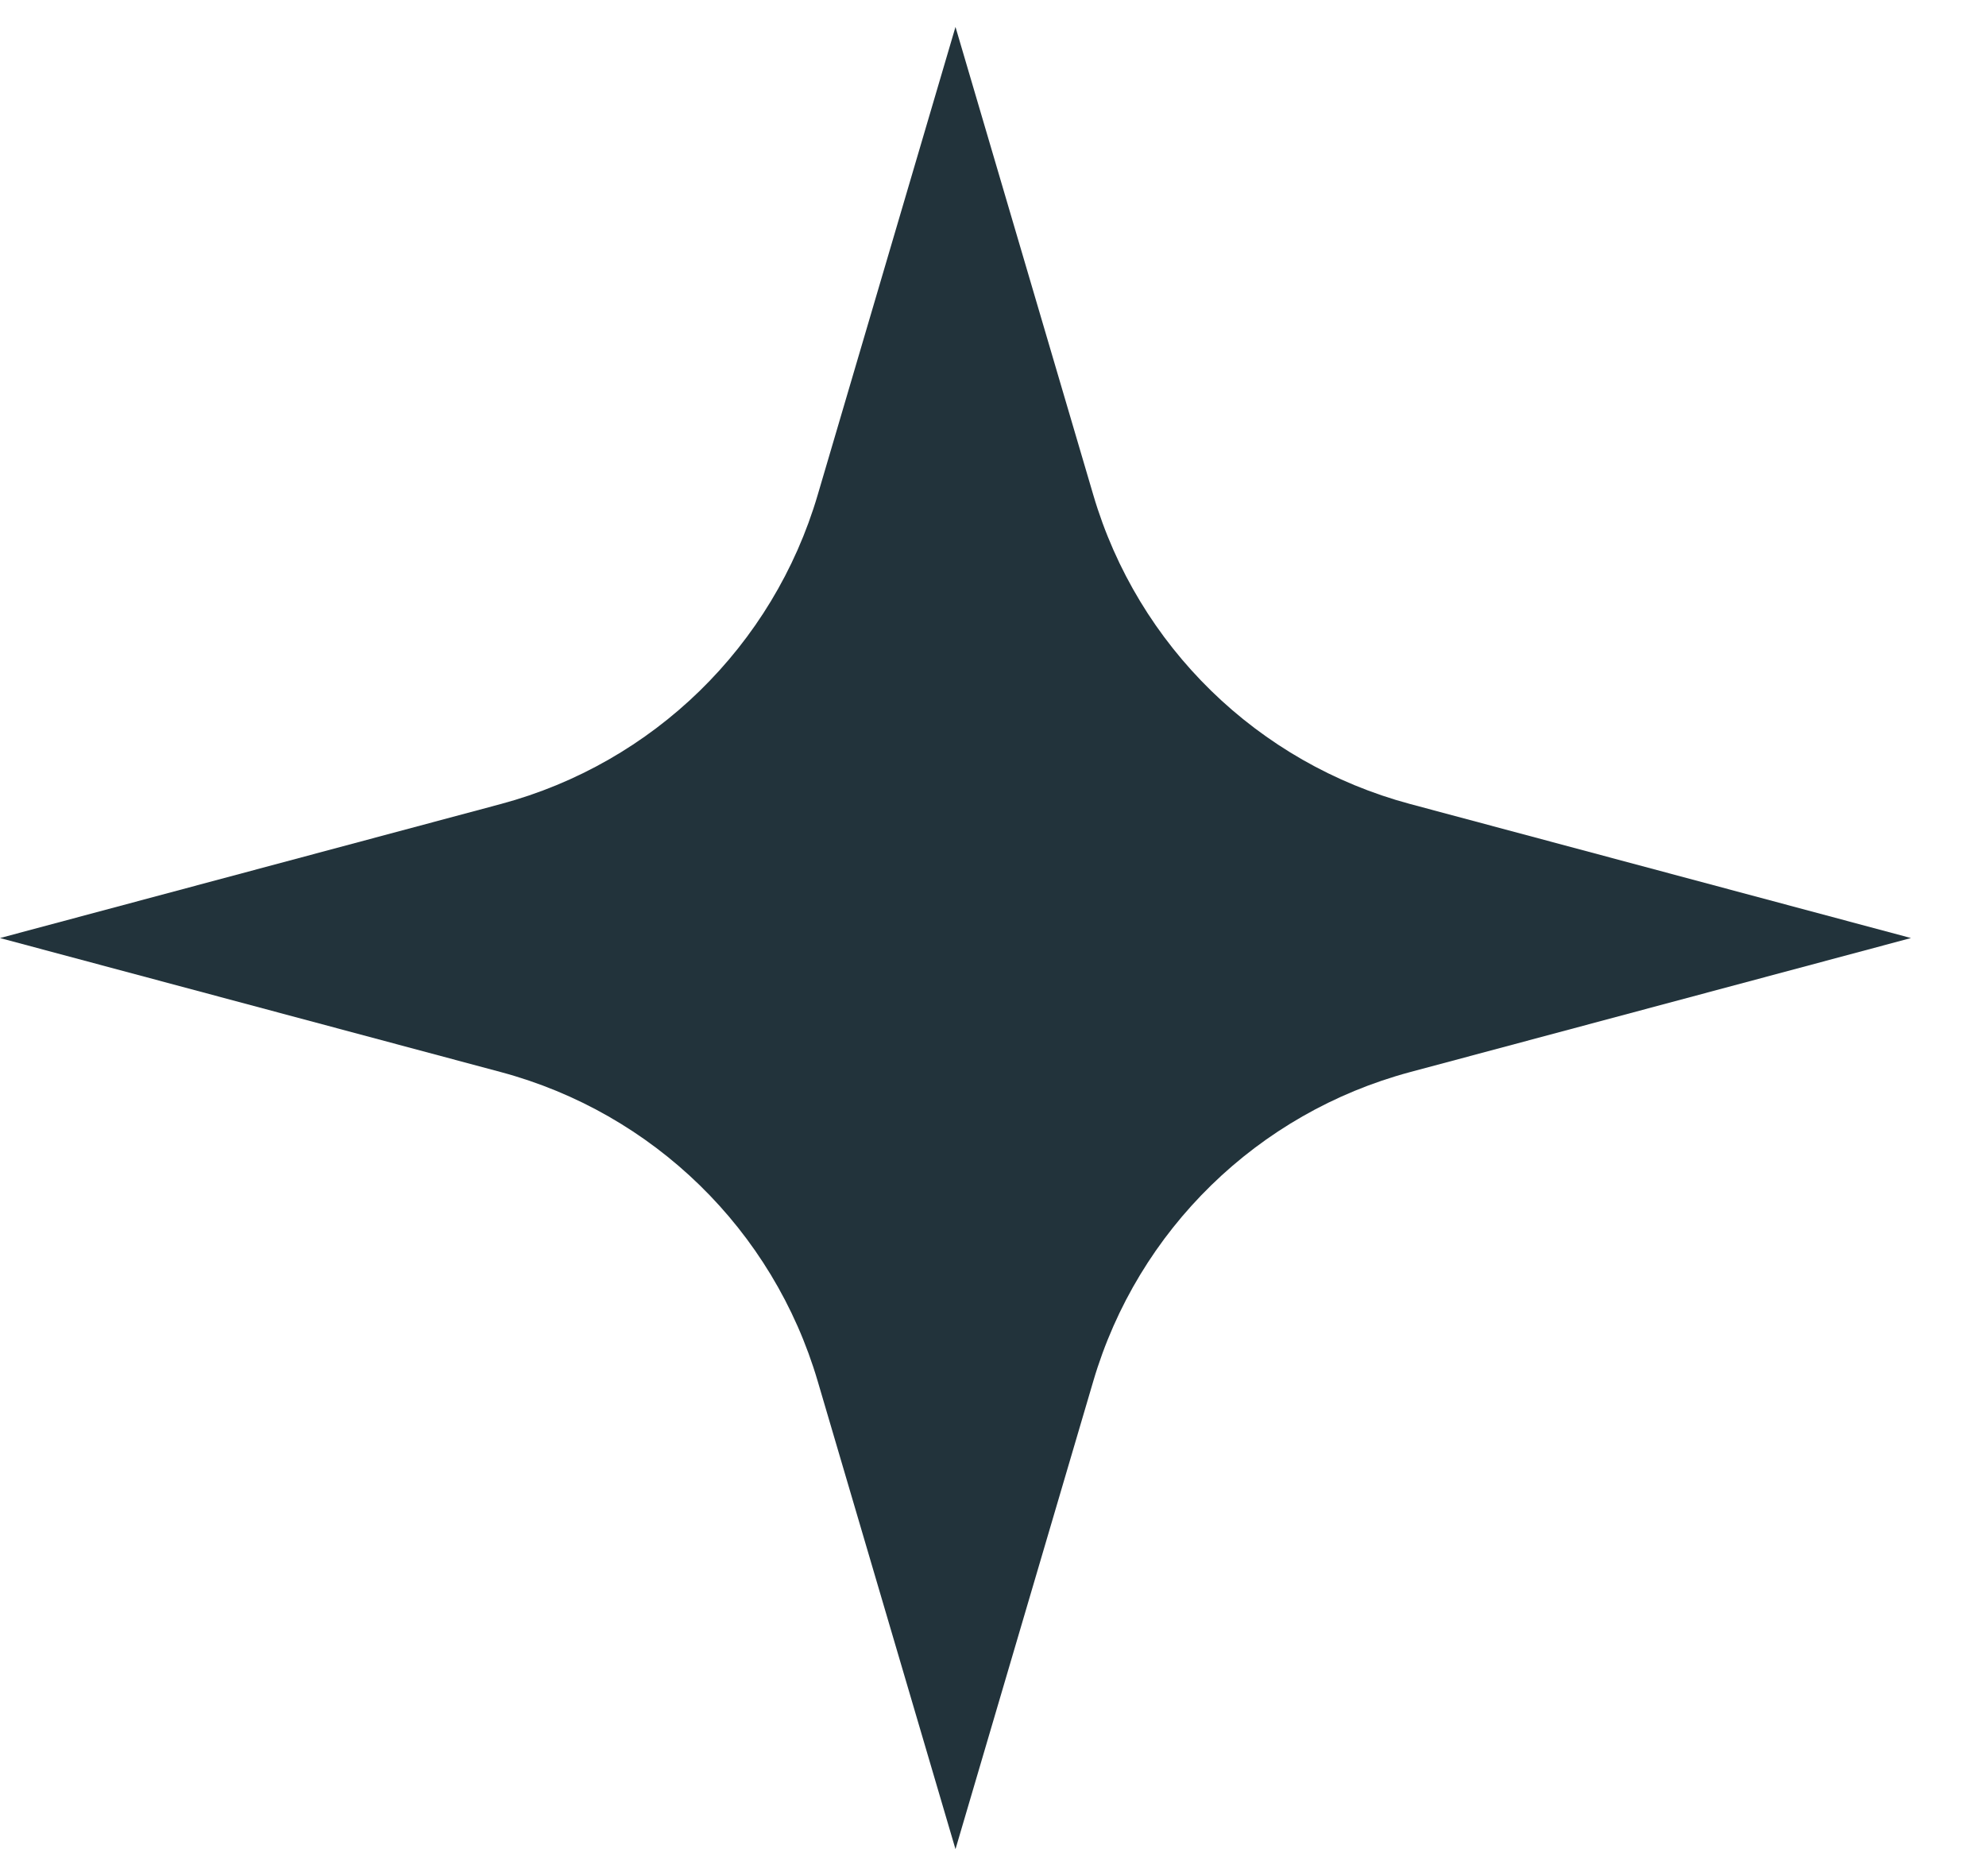
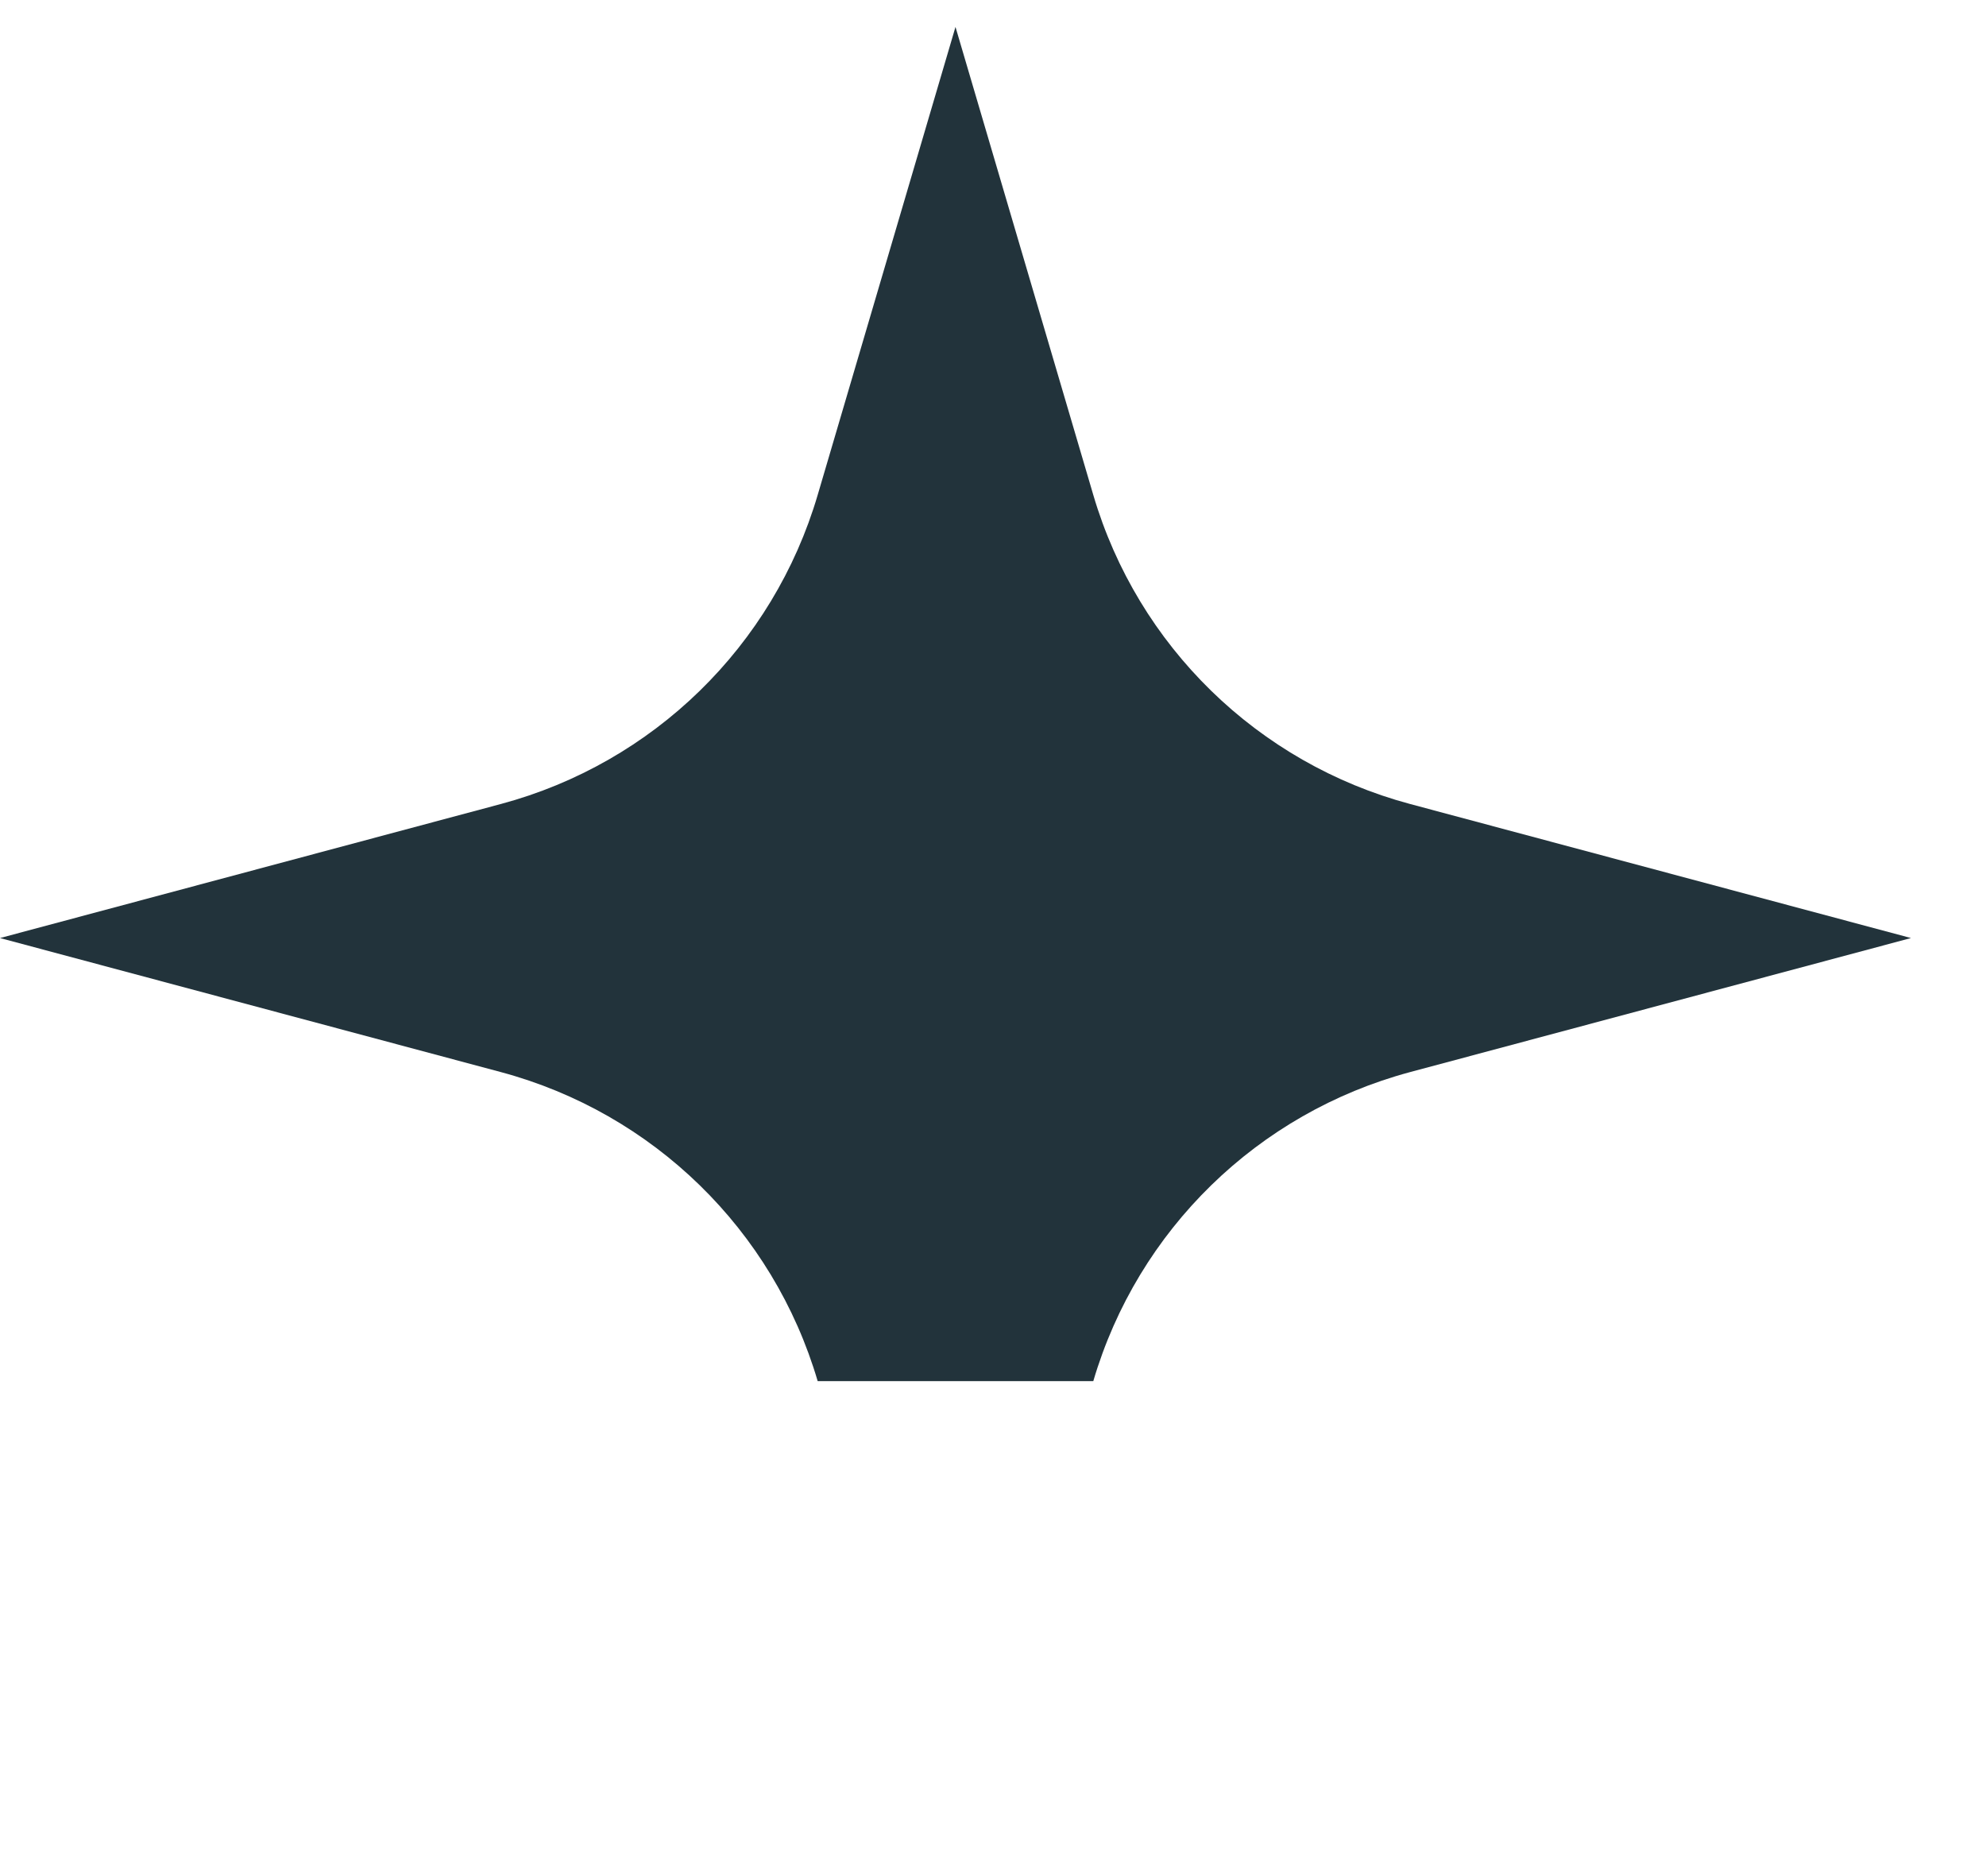
<svg xmlns="http://www.w3.org/2000/svg" width="18" height="17" viewBox="0 0 18 17" fill="none">
-   <path d="M-3.60894e-07 8.5L4.541 9.715C5.92 10.085 7.008 11.145 7.411 12.515L8.66 16.756L9.909 12.515C10.312 11.145 11.4 10.085 12.779 9.715L17.32 8.5L12.779 7.285C11.4 6.915 10.312 5.855 9.909 4.485L8.66 0.244L7.411 4.485C7.008 5.855 5.92 6.915 4.541 7.285L-3.60894e-07 8.5Z" fill="#22333B" />
+   <path d="M-3.60894e-07 8.5L4.541 9.715C5.92 10.085 7.008 11.145 7.411 12.515L9.909 12.515C10.312 11.145 11.4 10.085 12.779 9.715L17.32 8.5L12.779 7.285C11.4 6.915 10.312 5.855 9.909 4.485L8.66 0.244L7.411 4.485C7.008 5.855 5.92 6.915 4.541 7.285L-3.60894e-07 8.5Z" fill="#22333B" />
</svg>